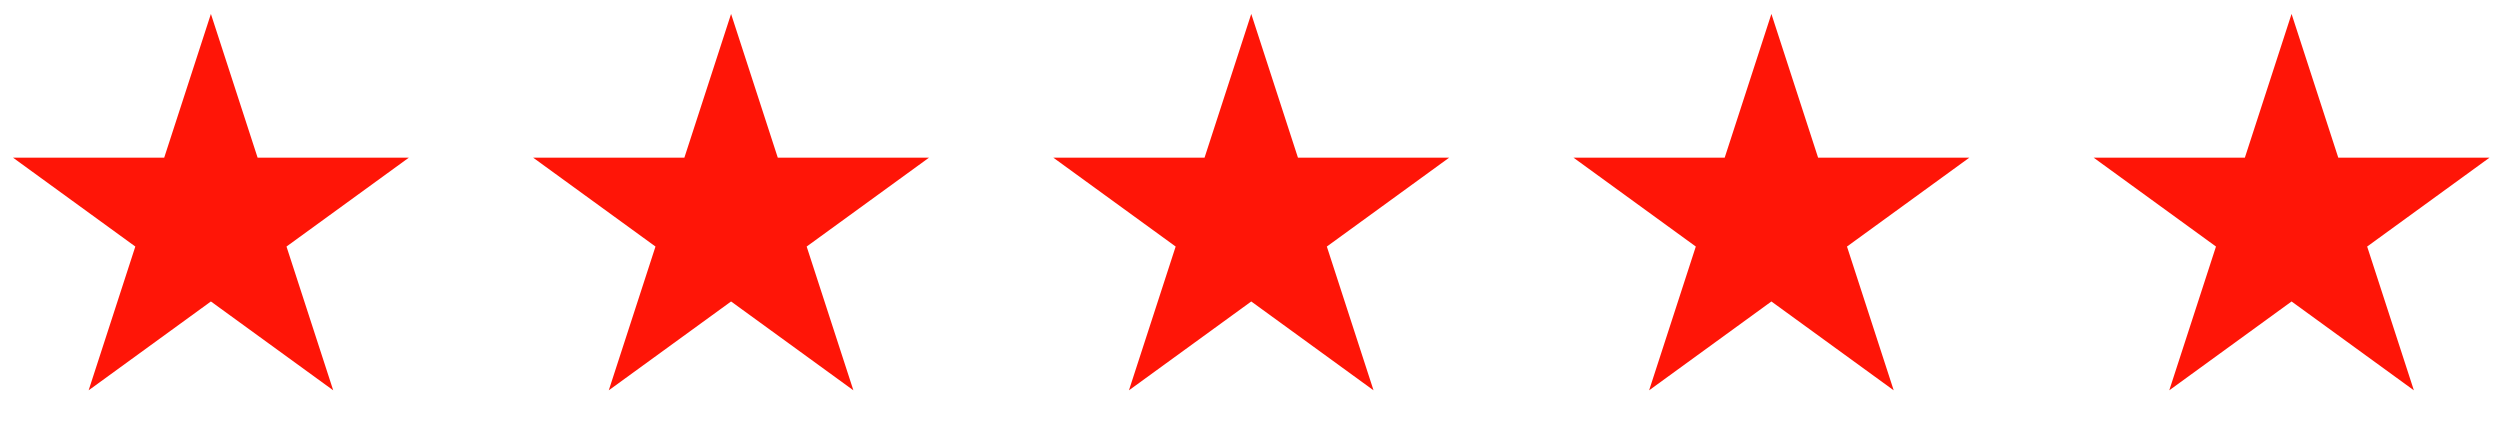
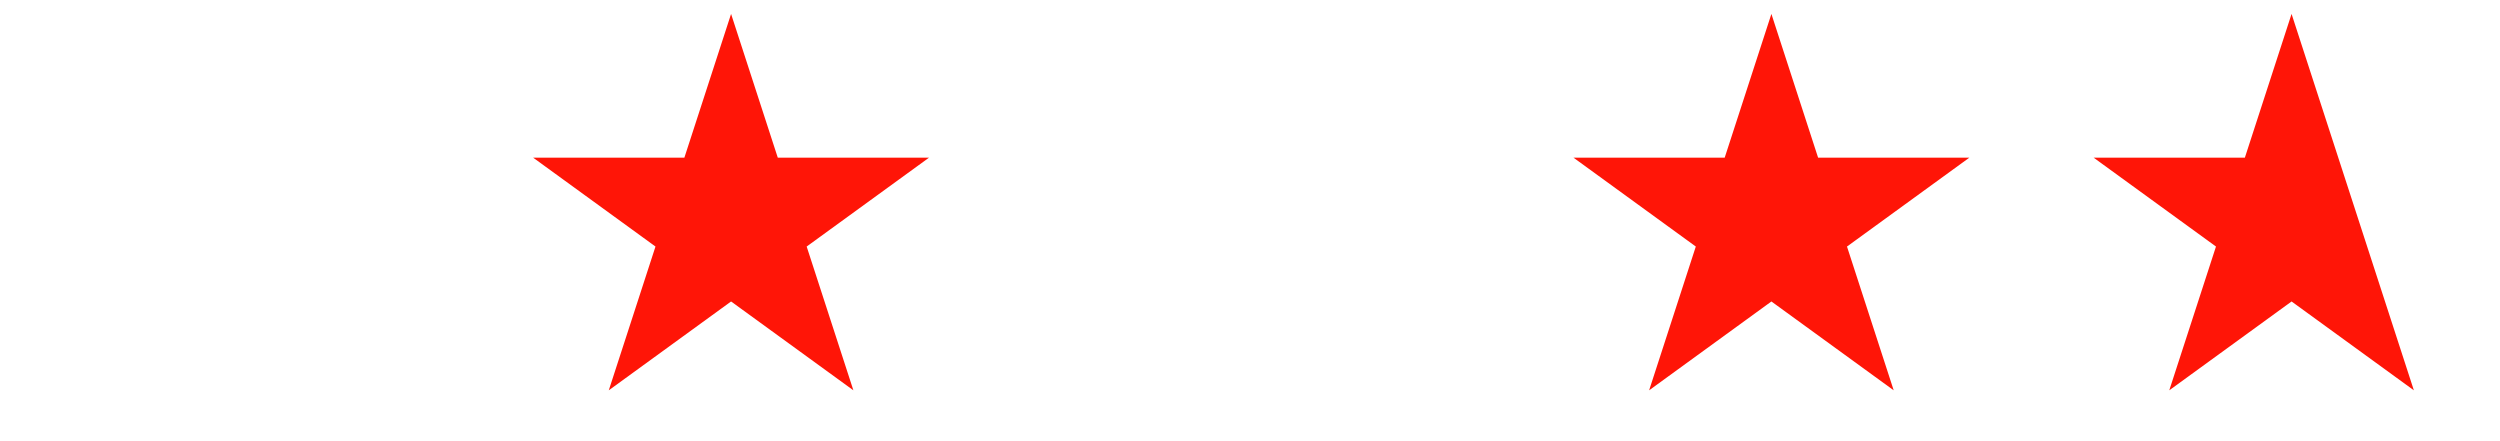
<svg xmlns="http://www.w3.org/2000/svg" width="102" height="18" viewBox="0 0 102 18" fill="none">
-   <path d="M8.605 0.568L10.511 6.434L16.679 6.434L11.689 10.059L13.595 15.925L8.605 12.3L3.616 15.925L5.521 10.059L0.532 6.434L6.699 6.434L8.605 0.568Z" fill="#FF1507" />
  <path d="M29.828 0.568L31.734 6.434L37.902 6.434L32.912 10.059L34.818 15.925L29.828 12.3L24.838 15.925L26.744 10.059L21.754 6.434L27.922 6.434L29.828 0.568Z" fill="#FF1507" />
-   <path d="M51.051 0.568L52.957 6.434L59.124 6.434L54.135 10.059L56.04 15.925L51.051 12.3L46.061 15.925L47.967 10.059L42.977 6.434L49.145 6.434L51.051 0.568Z" fill="#FF1507" />
  <path d="M72.273 0.568L74.179 6.434L80.347 6.434L75.357 10.059L77.263 15.925L72.273 12.3L67.284 15.925L69.189 10.059L64.2 6.434L70.367 6.434L72.273 0.568Z" fill="#FF1507" />
-   <path d="M93.496 0.568L95.402 6.434L101.57 6.434L96.58 10.059L98.486 15.925L93.496 12.3L88.506 15.925L90.412 10.059L85.422 6.434L91.59 6.434L93.496 0.568Z" fill="#FF1507" />
+   <path d="M93.496 0.568L95.402 6.434L96.58 10.059L98.486 15.925L93.496 12.3L88.506 15.925L90.412 10.059L85.422 6.434L91.59 6.434L93.496 0.568Z" fill="#FF1507" />
</svg>